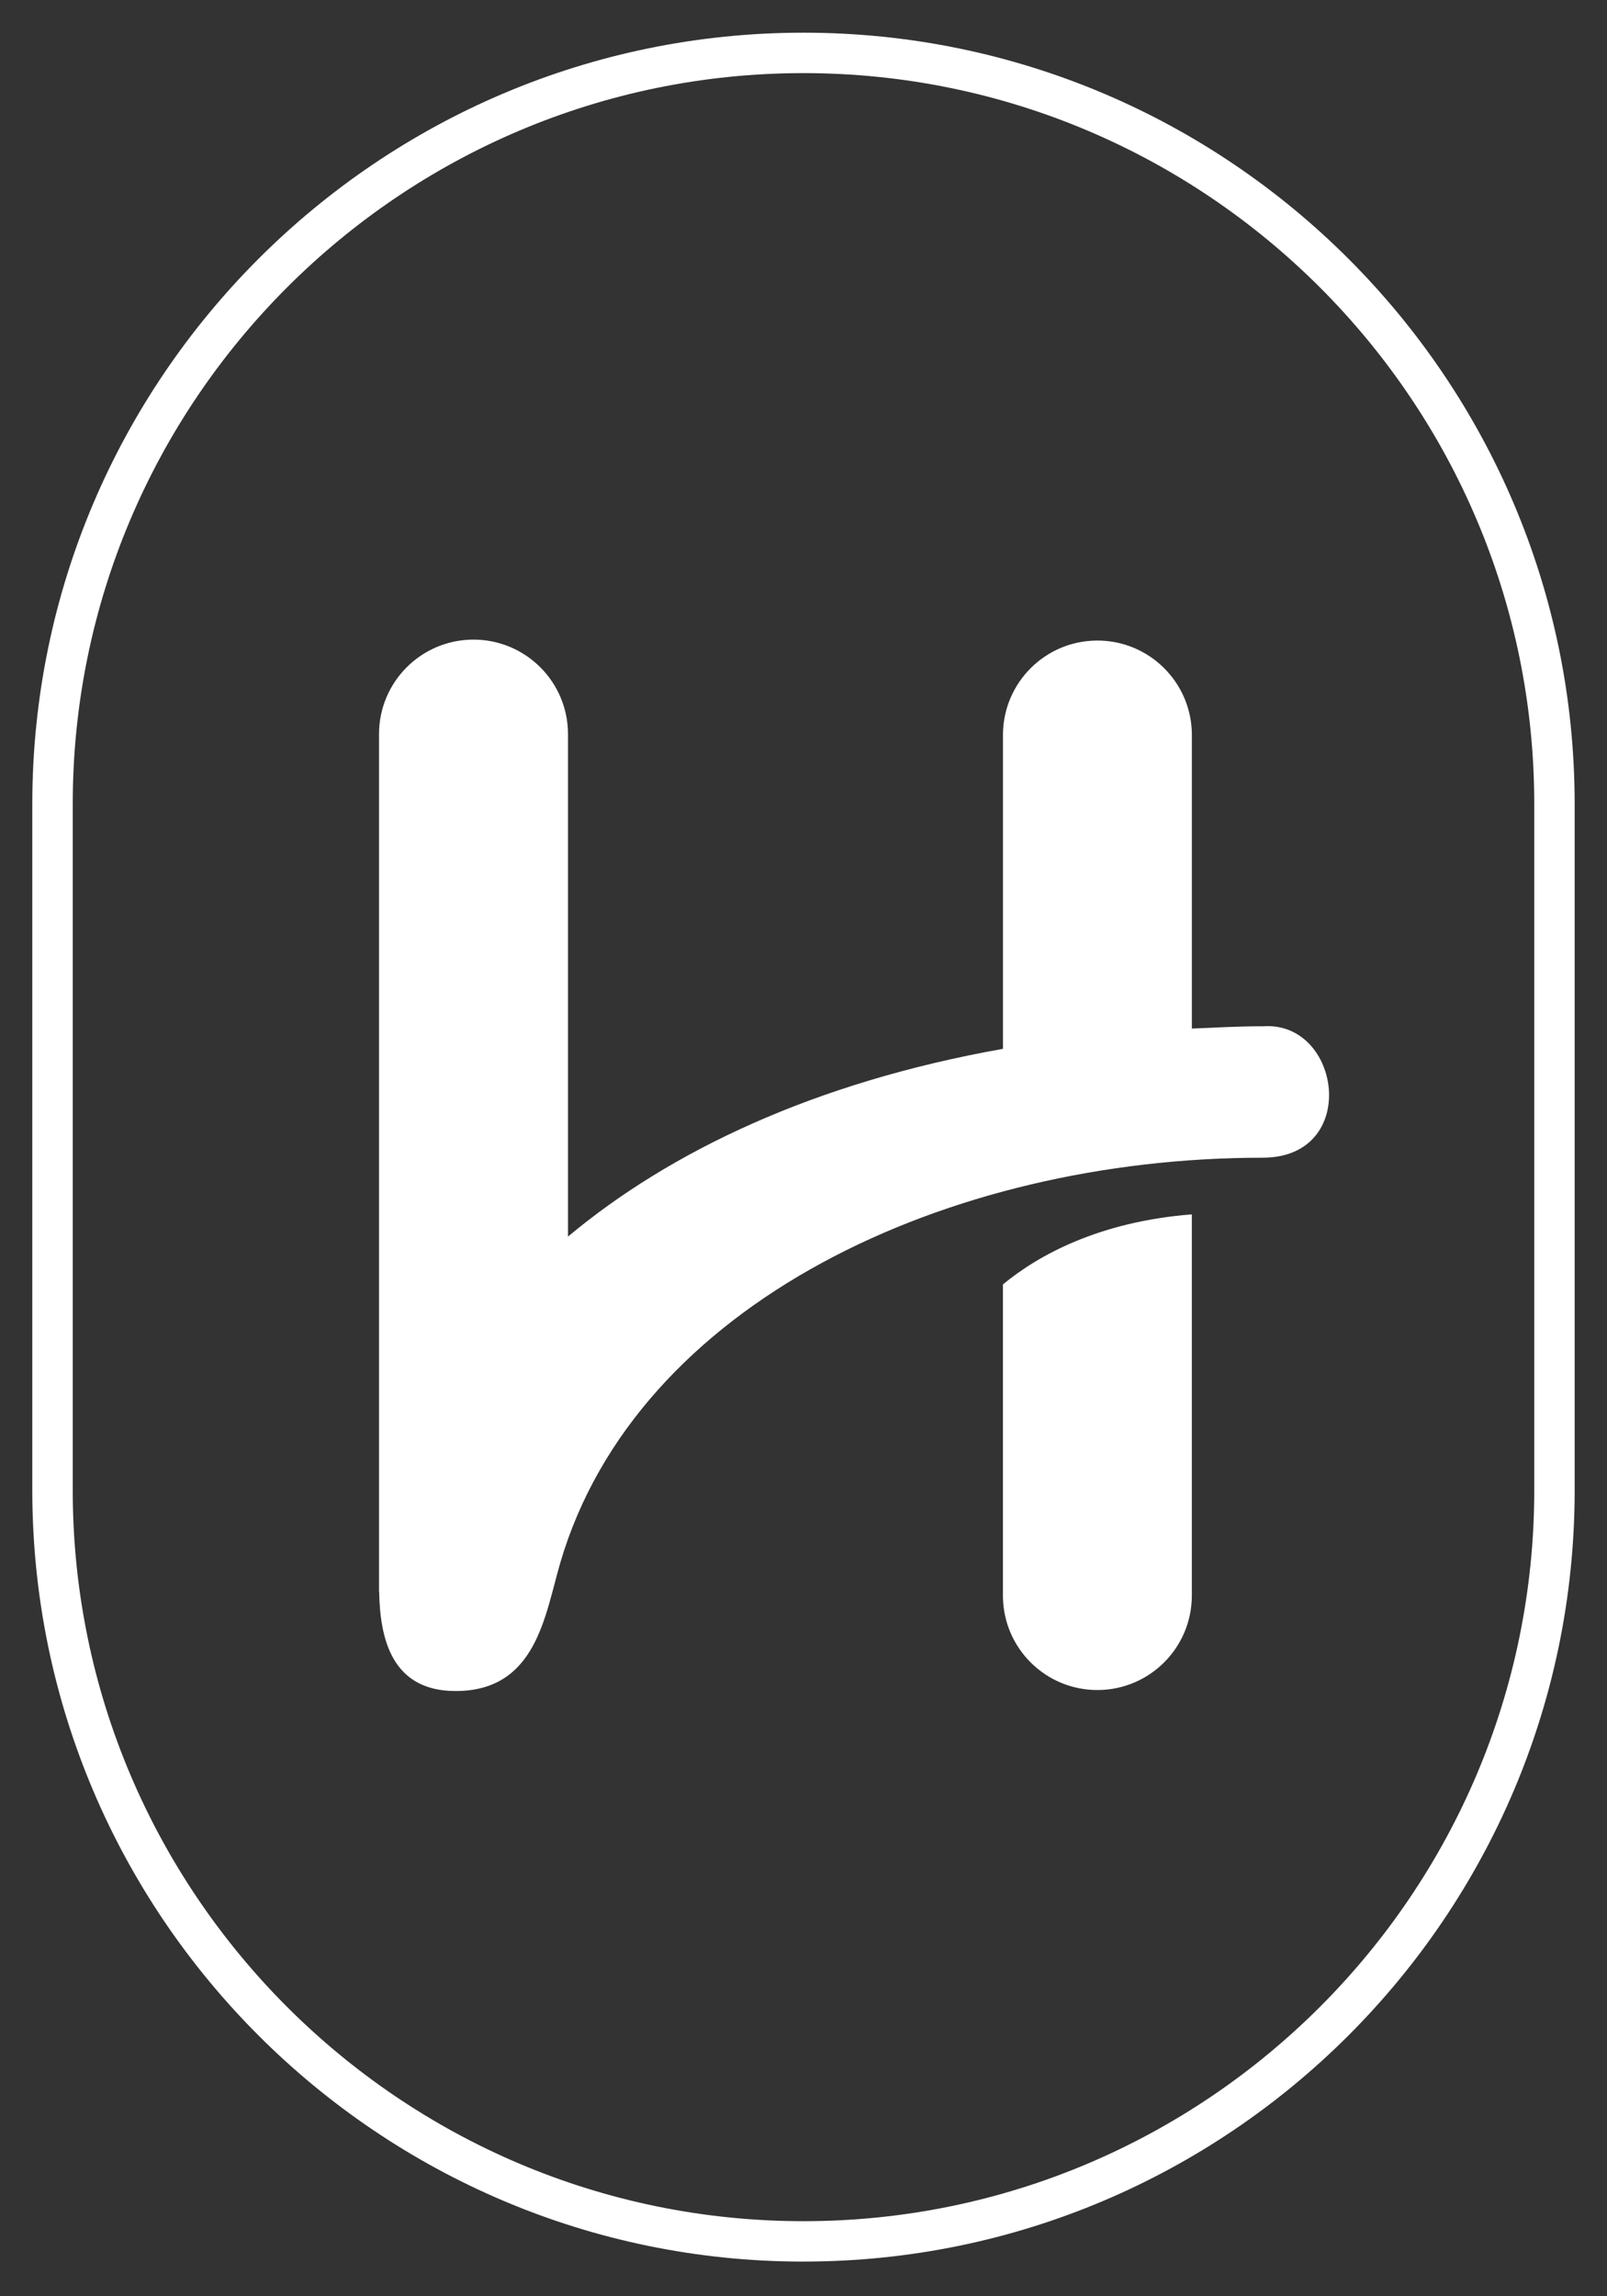
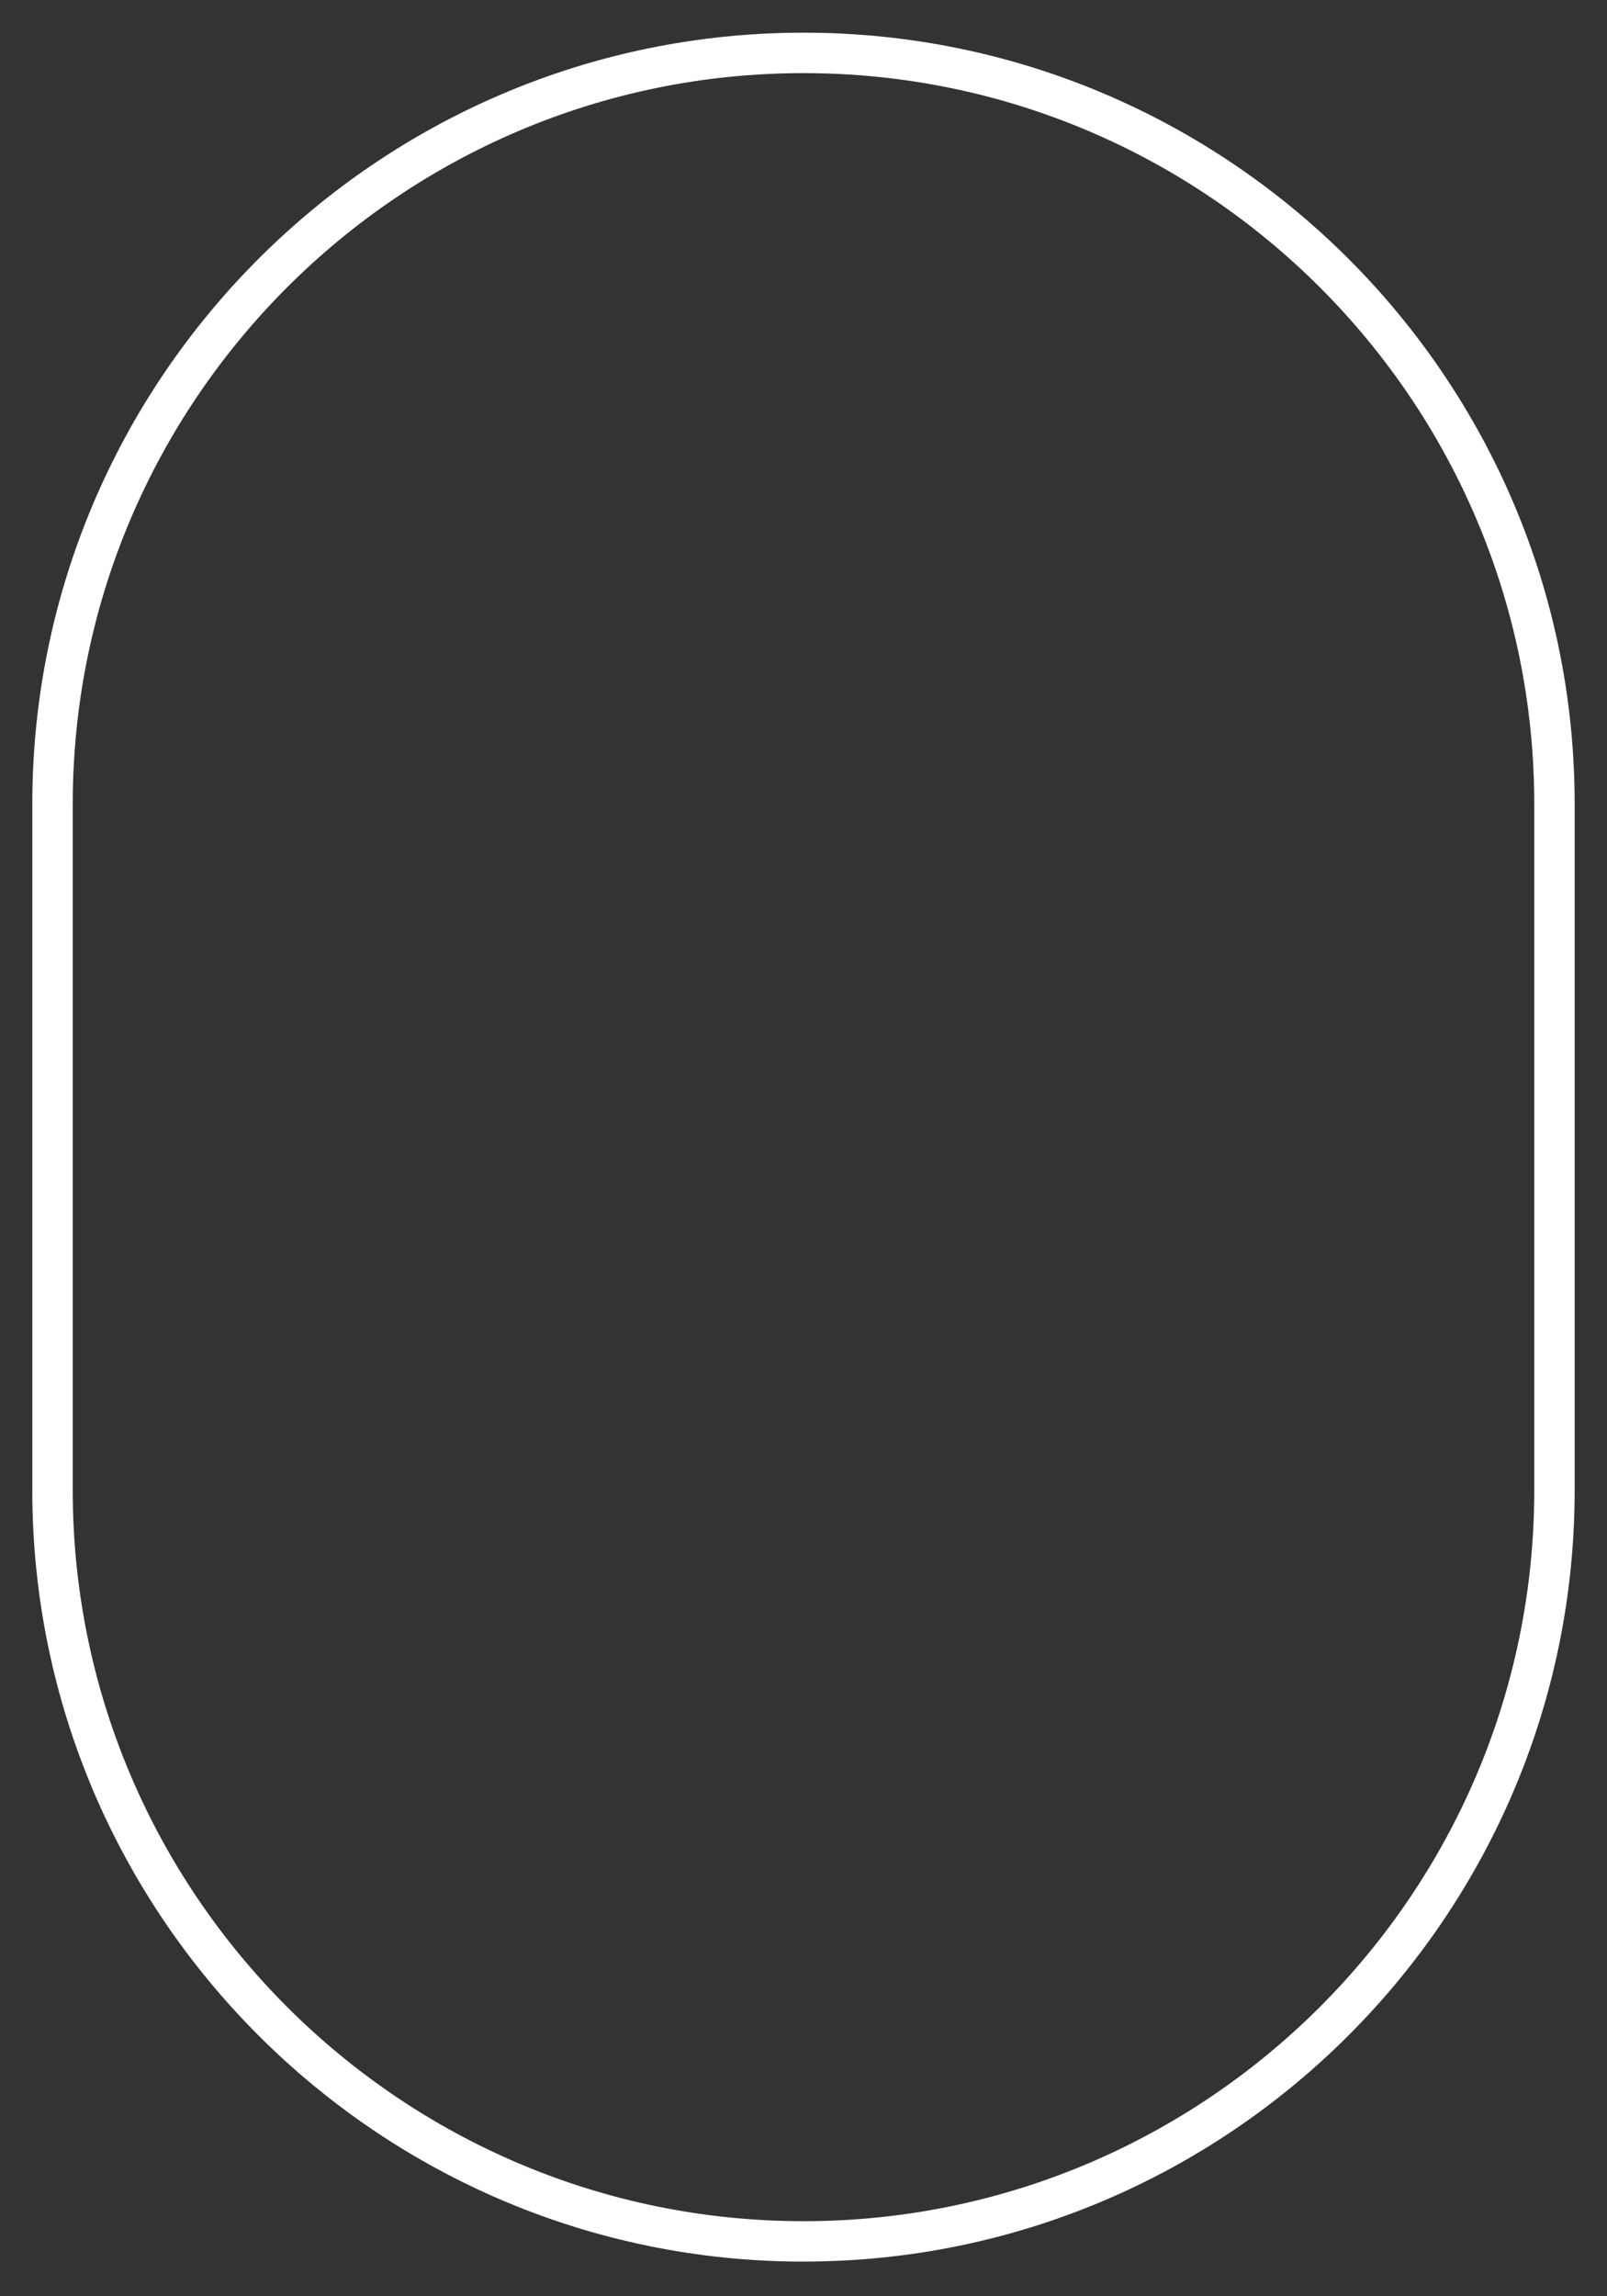
<svg xmlns="http://www.w3.org/2000/svg" id="Logo" viewBox="0 0 490 700">
  <rect x="0" y="0" width="490" height="700" fill="#333333" stroke="none" />
  <defs>
    <style>
      .cls-1 {
        fill: #fff;
      }
    </style>
  </defs>
  <path class="cls-1" d="M245,689.43c-129.66,0-235.15-105.49-235.15-235.14v-209.18C9.86,115.45,115.34,9.96,245,9.96s235.14,105.49,235.14,235.14v209.18c0,129.66-105.49,235.14-235.14,235.14ZM245,22.29C122.14,22.29,22.18,122.25,22.18,245.11v209.18c0,122.86,99.96,222.82,222.82,222.82h0c122.86,0,222.82-99.96,222.82-222.82v-209.18c0-122.86-99.96-222.82-222.82-222.82Z" />
-   <path id="Tracé_373" data-name="Tracé 373" class="cls-1" d="M305.81,486.68c.16,15.91,13.18,28.67,29.09,28.51,15.68-.16,28.35-12.83,28.51-28.51v-116.49c-28.32,2.22-46.84,12.47-57.6,21.35v95.14ZM384.94,312.85c-7.43,0-14.41.41-21.52.7v-89.77c-.16-15.91-13.19-28.67-29.09-28.51-15.68.16-28.35,12.83-28.51,28.51v95.95c-57.71,10.25-101.63,31.34-132.63,57.23v-153.17c0-15.91-12.9-28.81-28.81-28.81s-28.81,12.9-28.81,28.81v261.47l.04-.04c.25,14.46,3.91,30.28,23.31,30.28,24.7,0,27.24-23.19,31.96-39.24,23.25-78.97,118-123.34,214.1-123.34,29.89,0,24.02-41.97-.04-40.05" />
</svg>